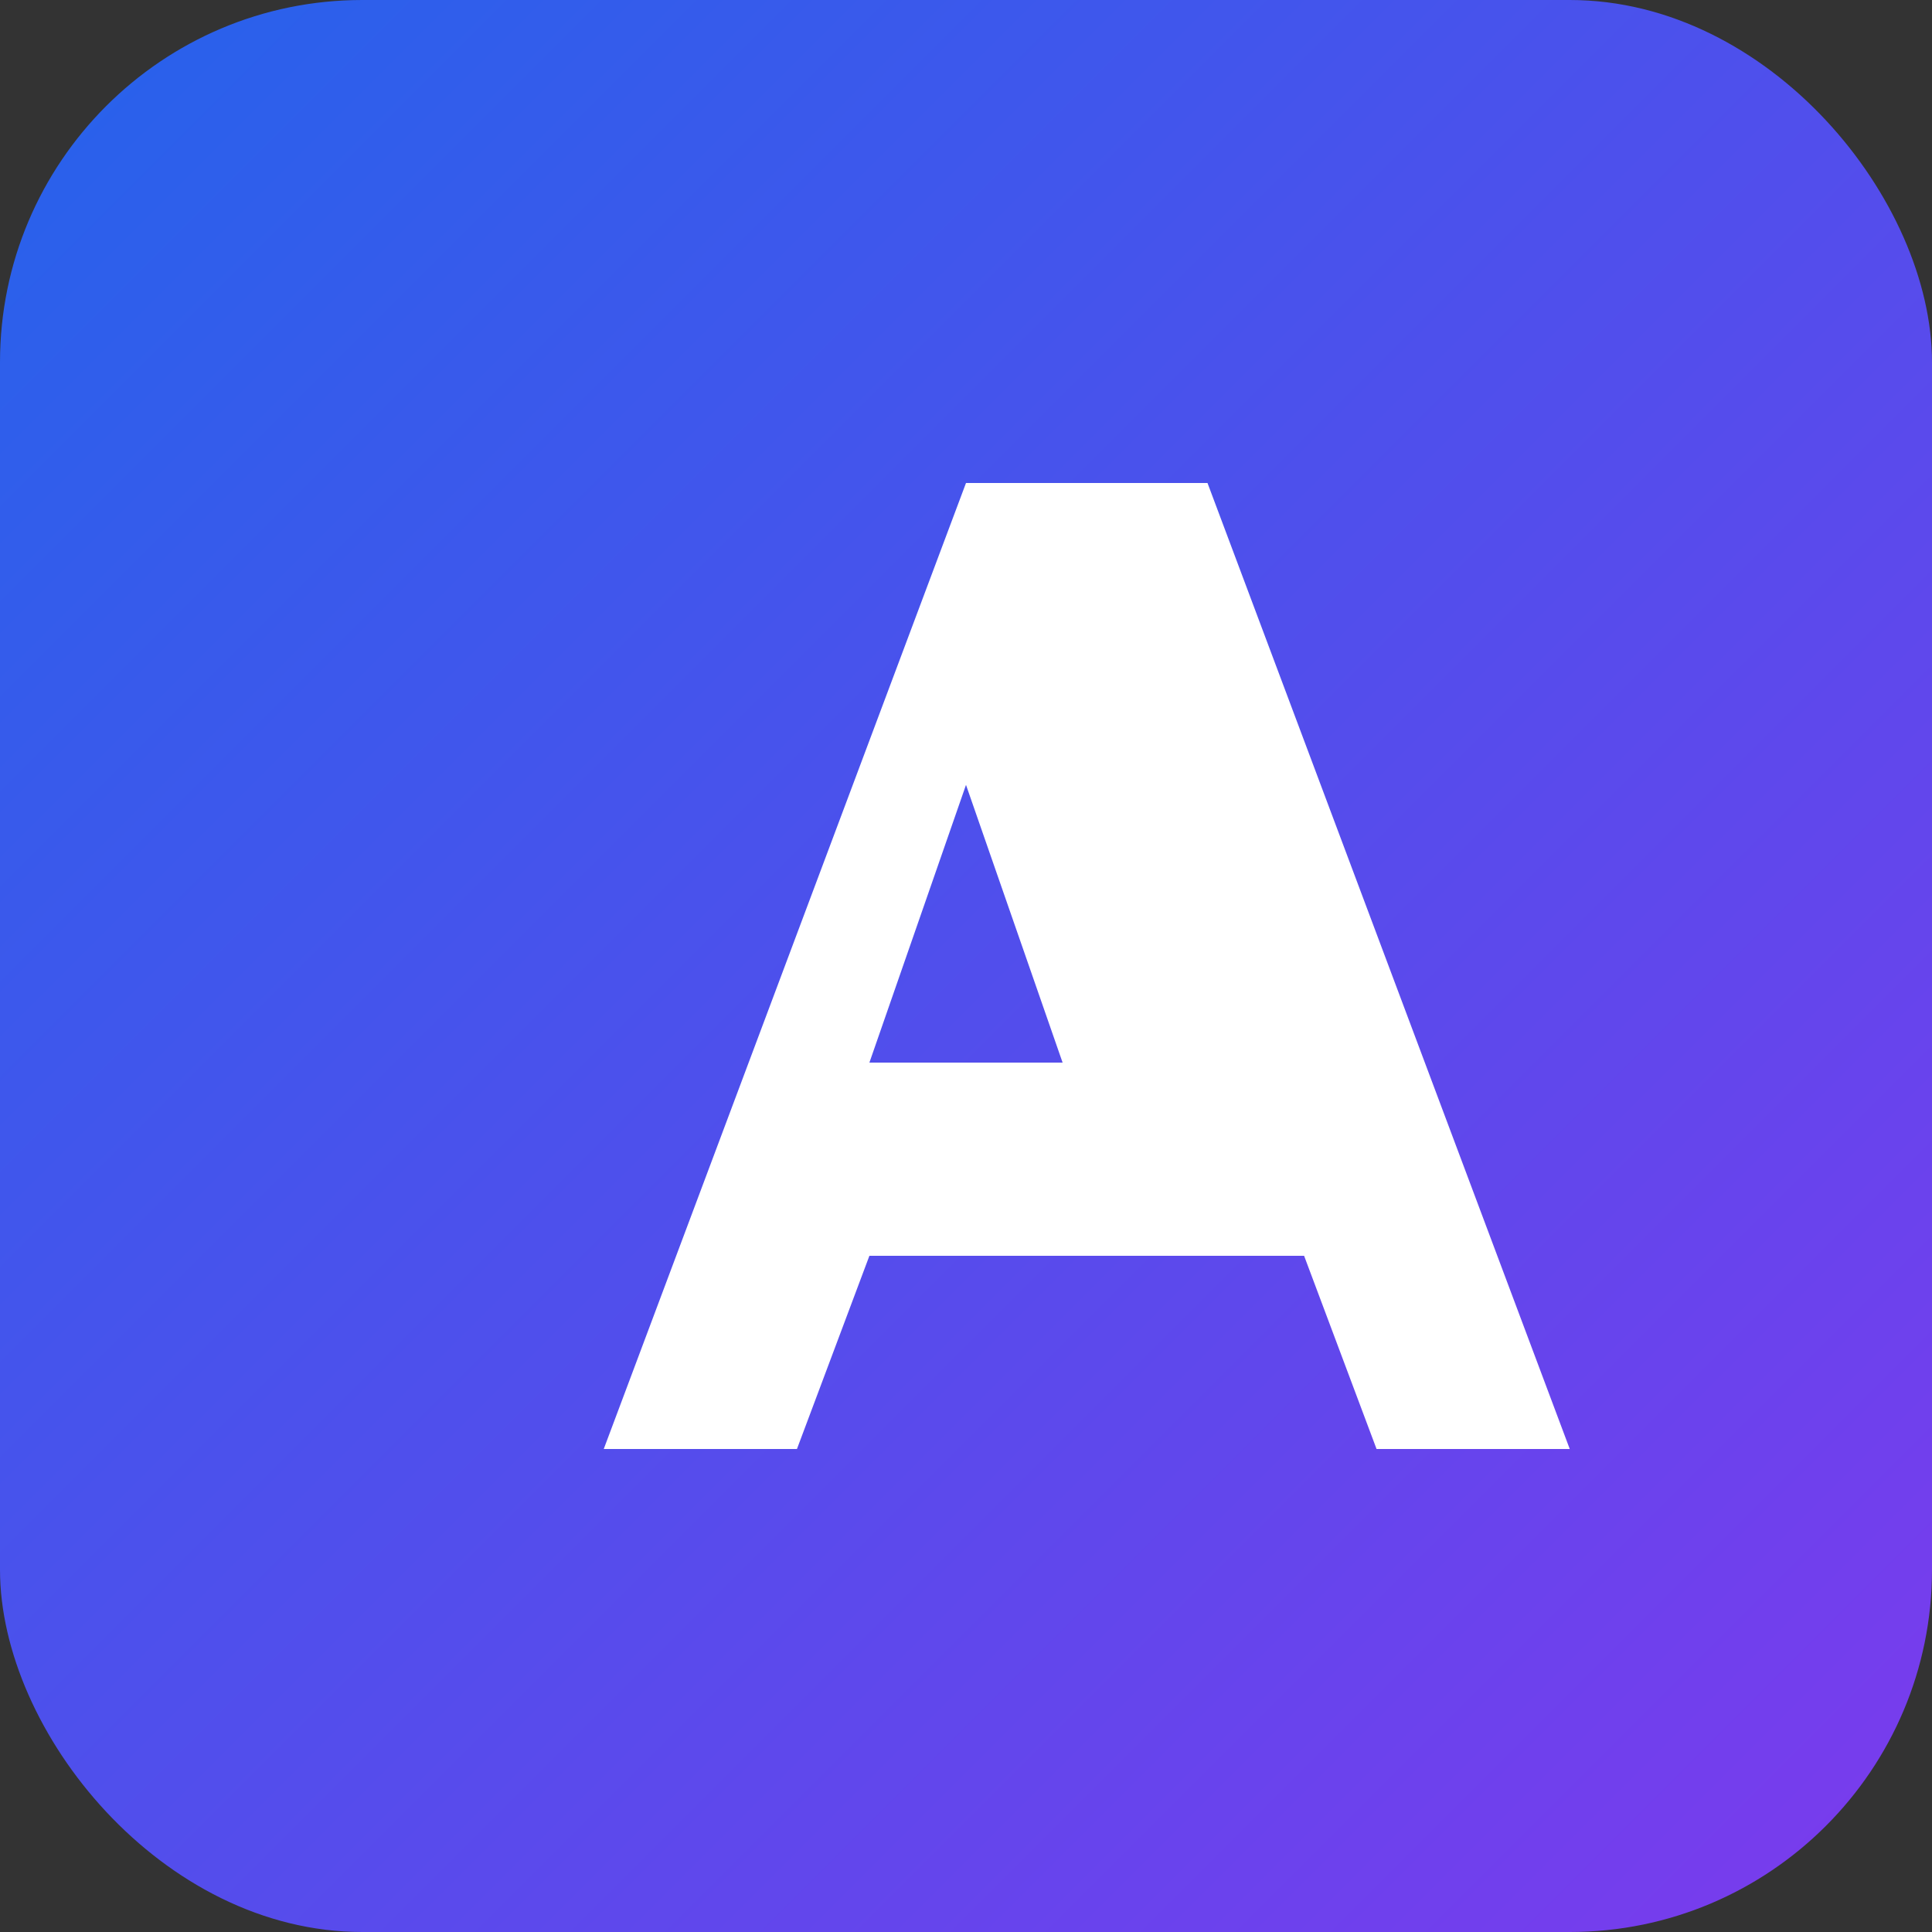
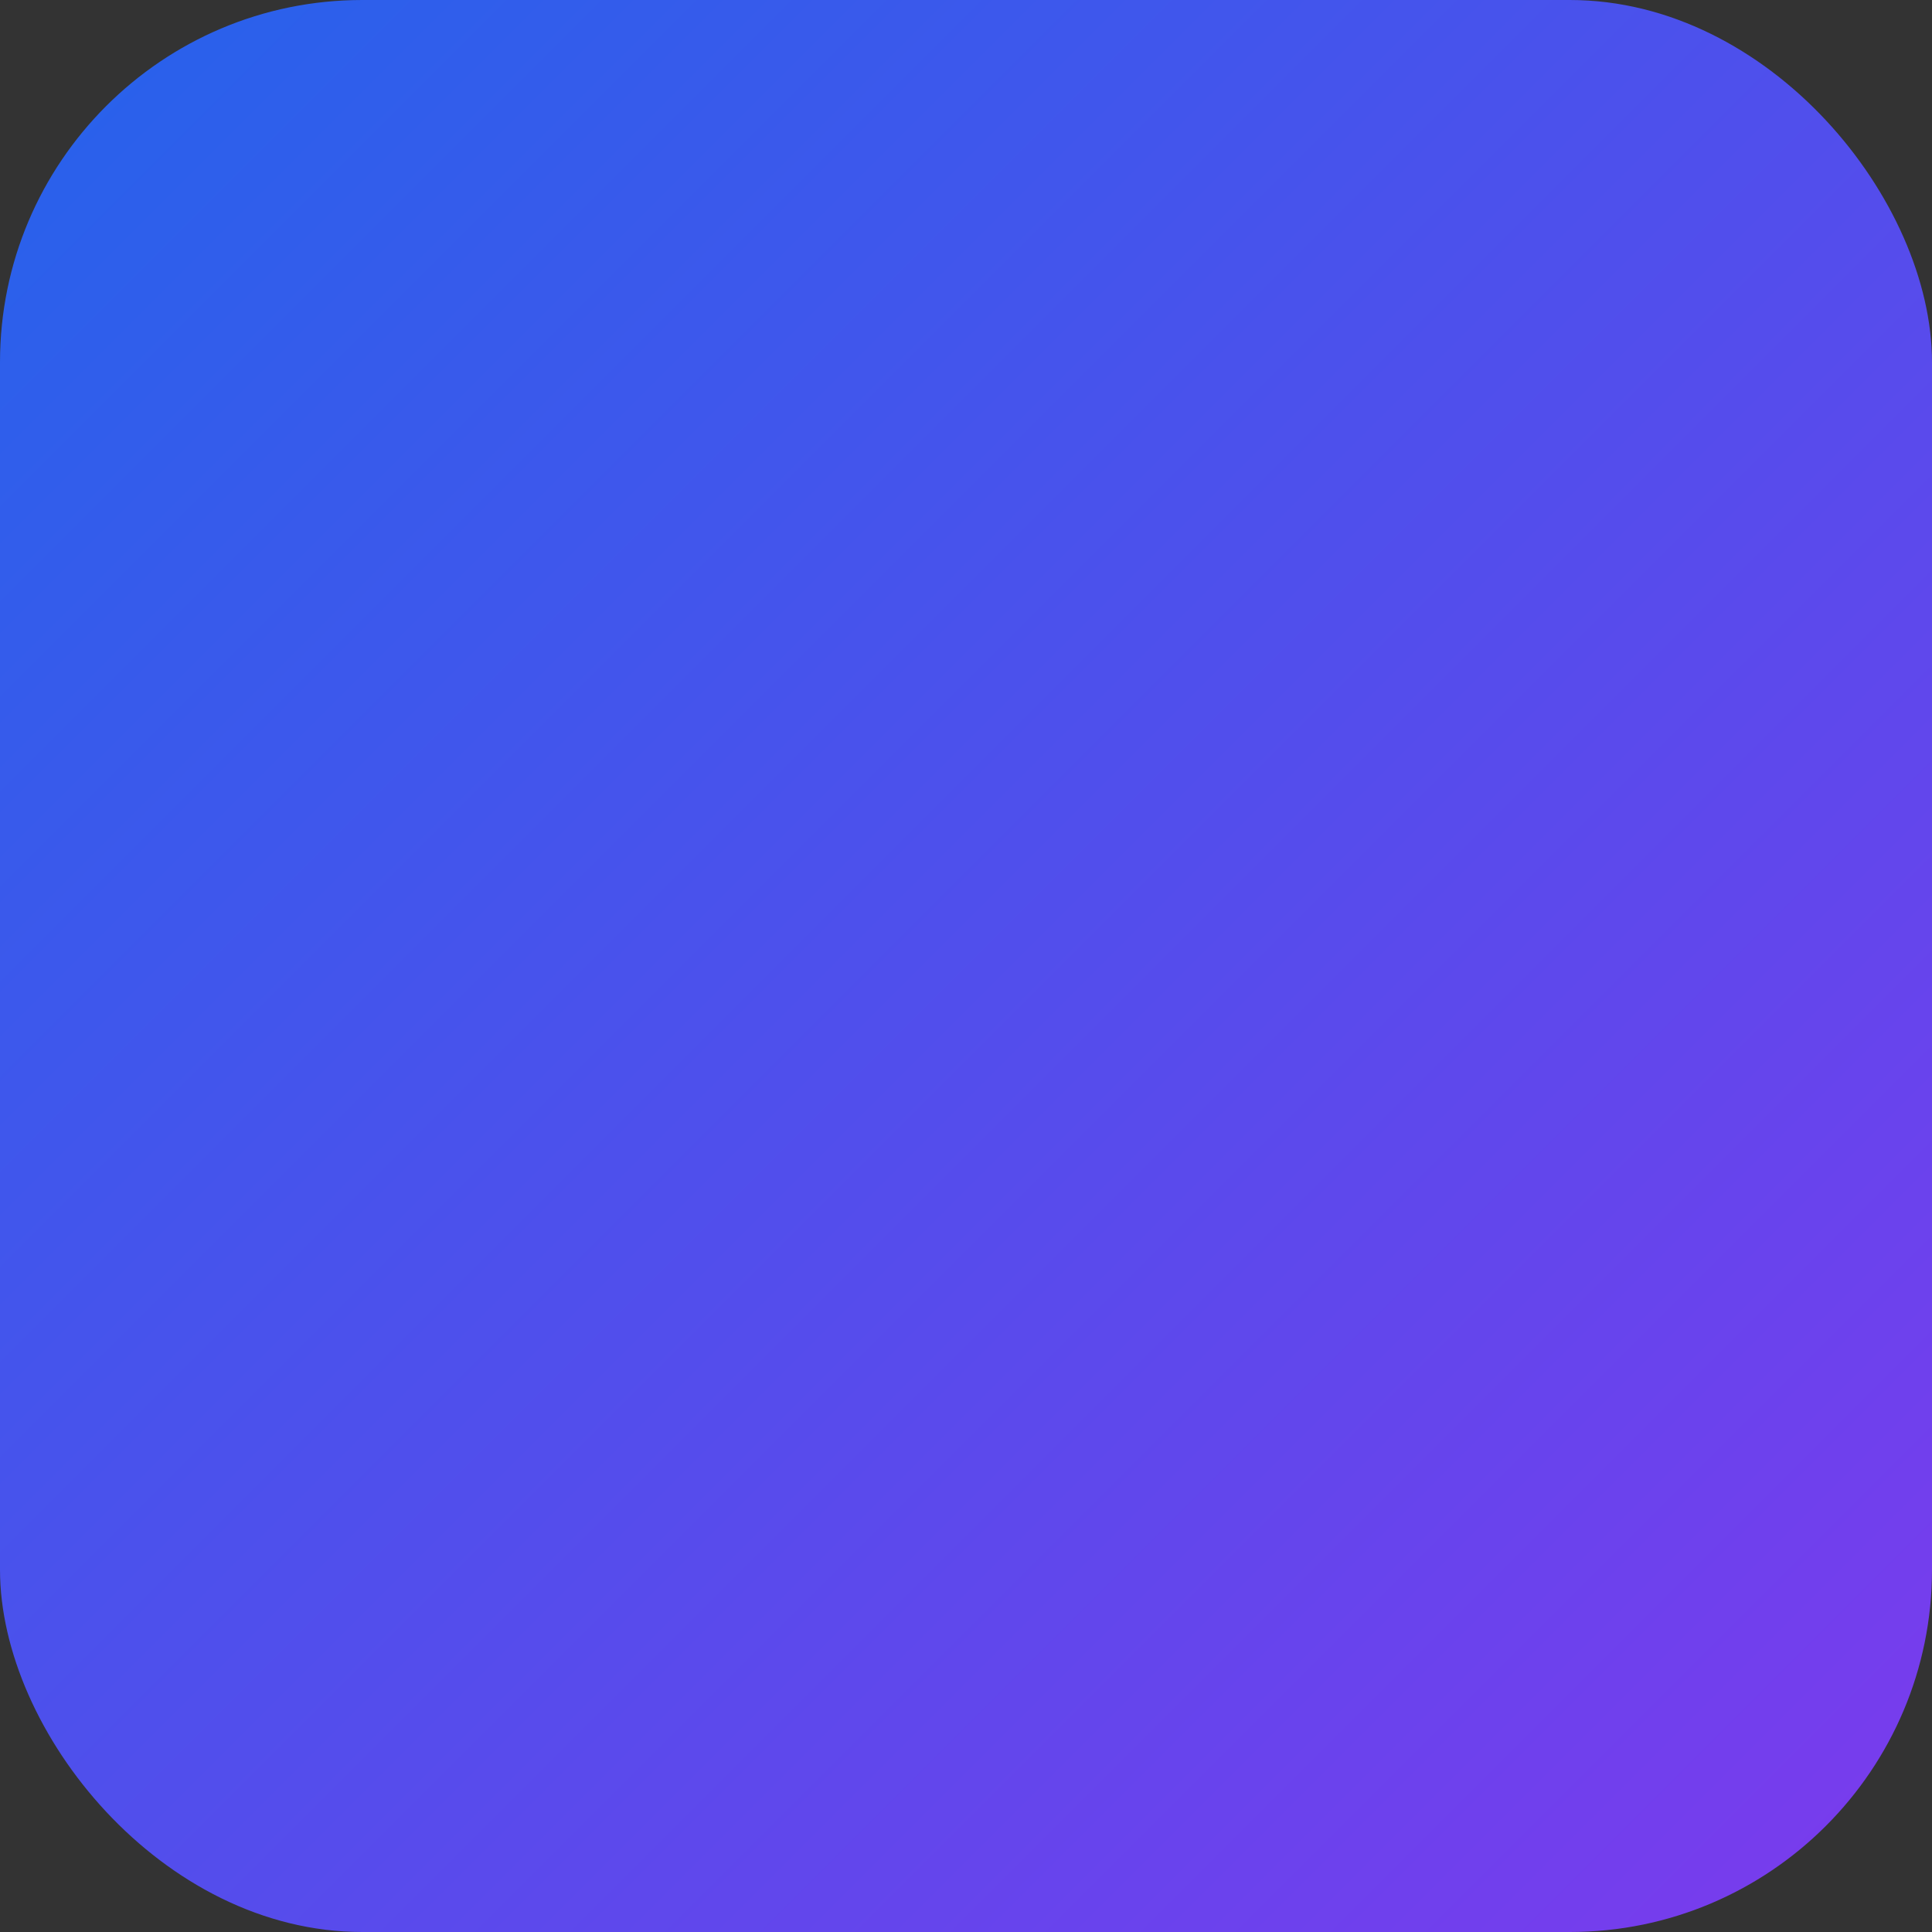
<svg xmlns="http://www.w3.org/2000/svg" width="32" height="32" viewBox="0 0 32 32" fill="none">
  <rect x="0" y="0" width="32" height="32" fill="#333333" stroke="none" />
  <defs>
    <linearGradient id="gradient" x1="0%" y1="0%" x2="100%" y2="100%">
      <stop offset="0%" style="stop-color:#2563eb;stop-opacity:1" />
      <stop offset="100%" style="stop-color:#7c3aed;stop-opacity:1" />
    </linearGradient>
  </defs>
  <rect width="32" height="32" rx="6" ry="6" fill="url(#gradient)" />
-   <path d="M16 8l-6 16h3.2l1.2-3.2h7.2l1.2 3.2H26L20 8h-4zm-1.6 9.6L16 13l1.6 4.6h-3.2z" fill="white" />
</svg>